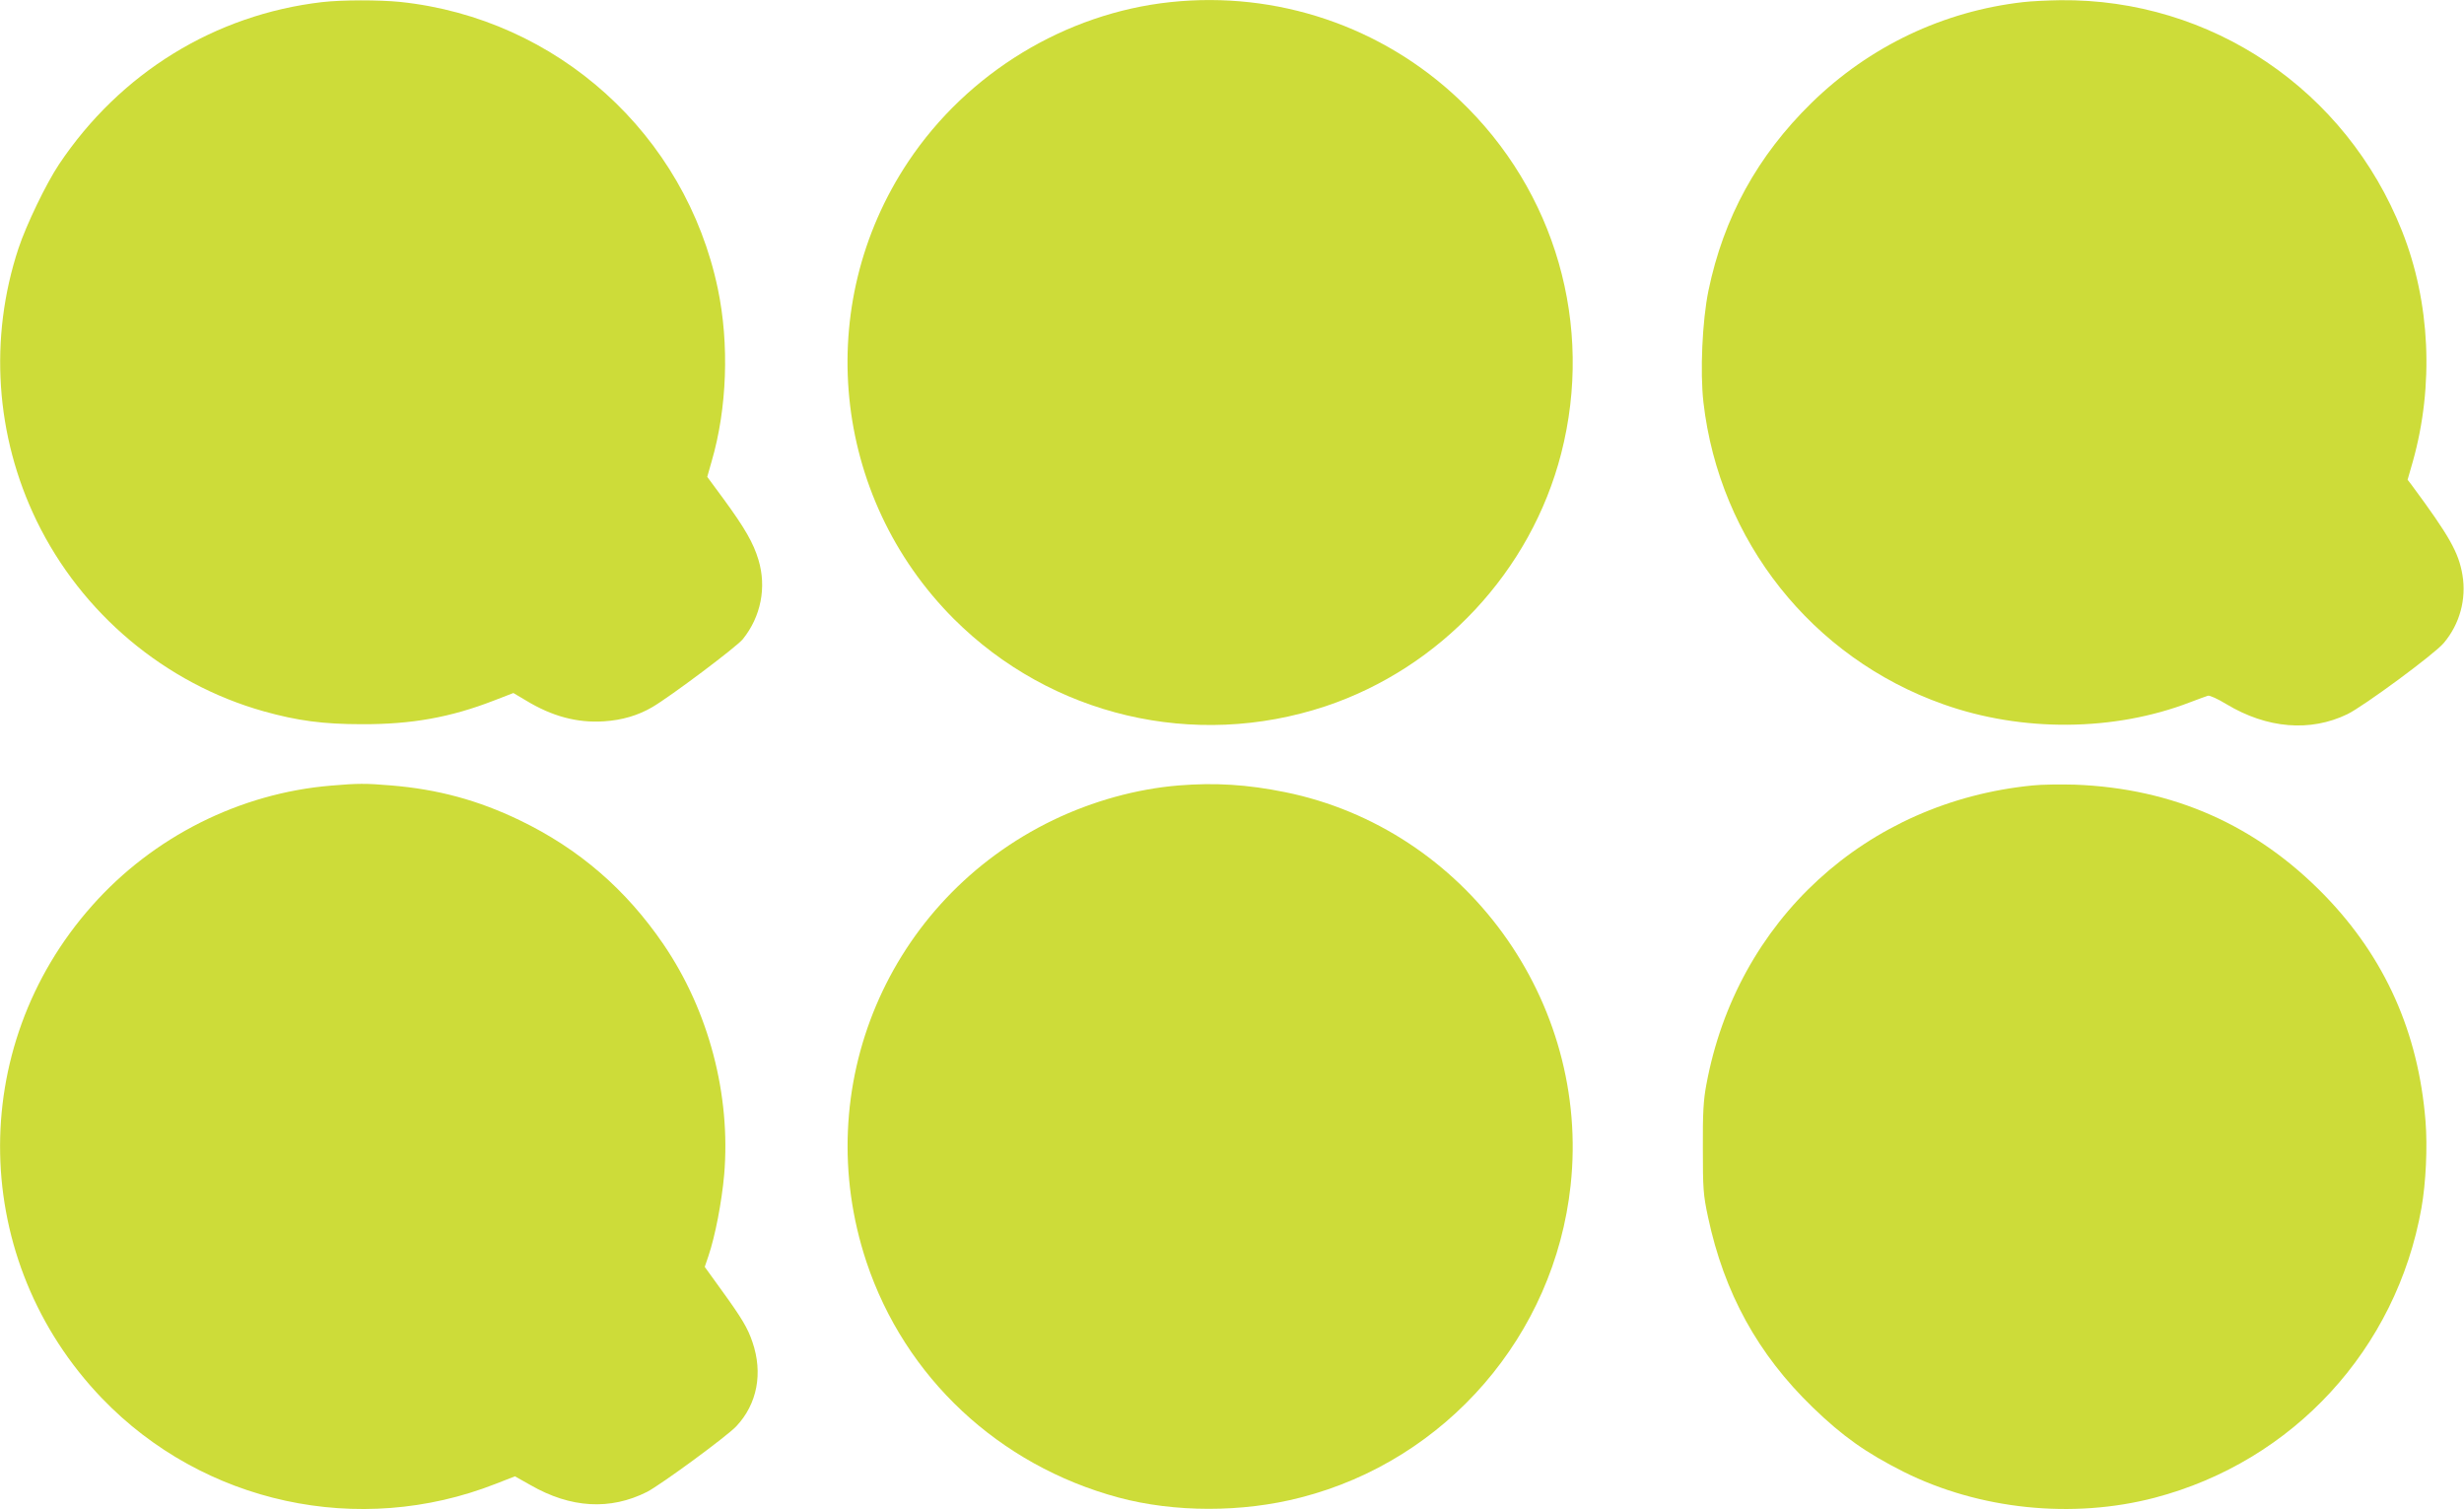
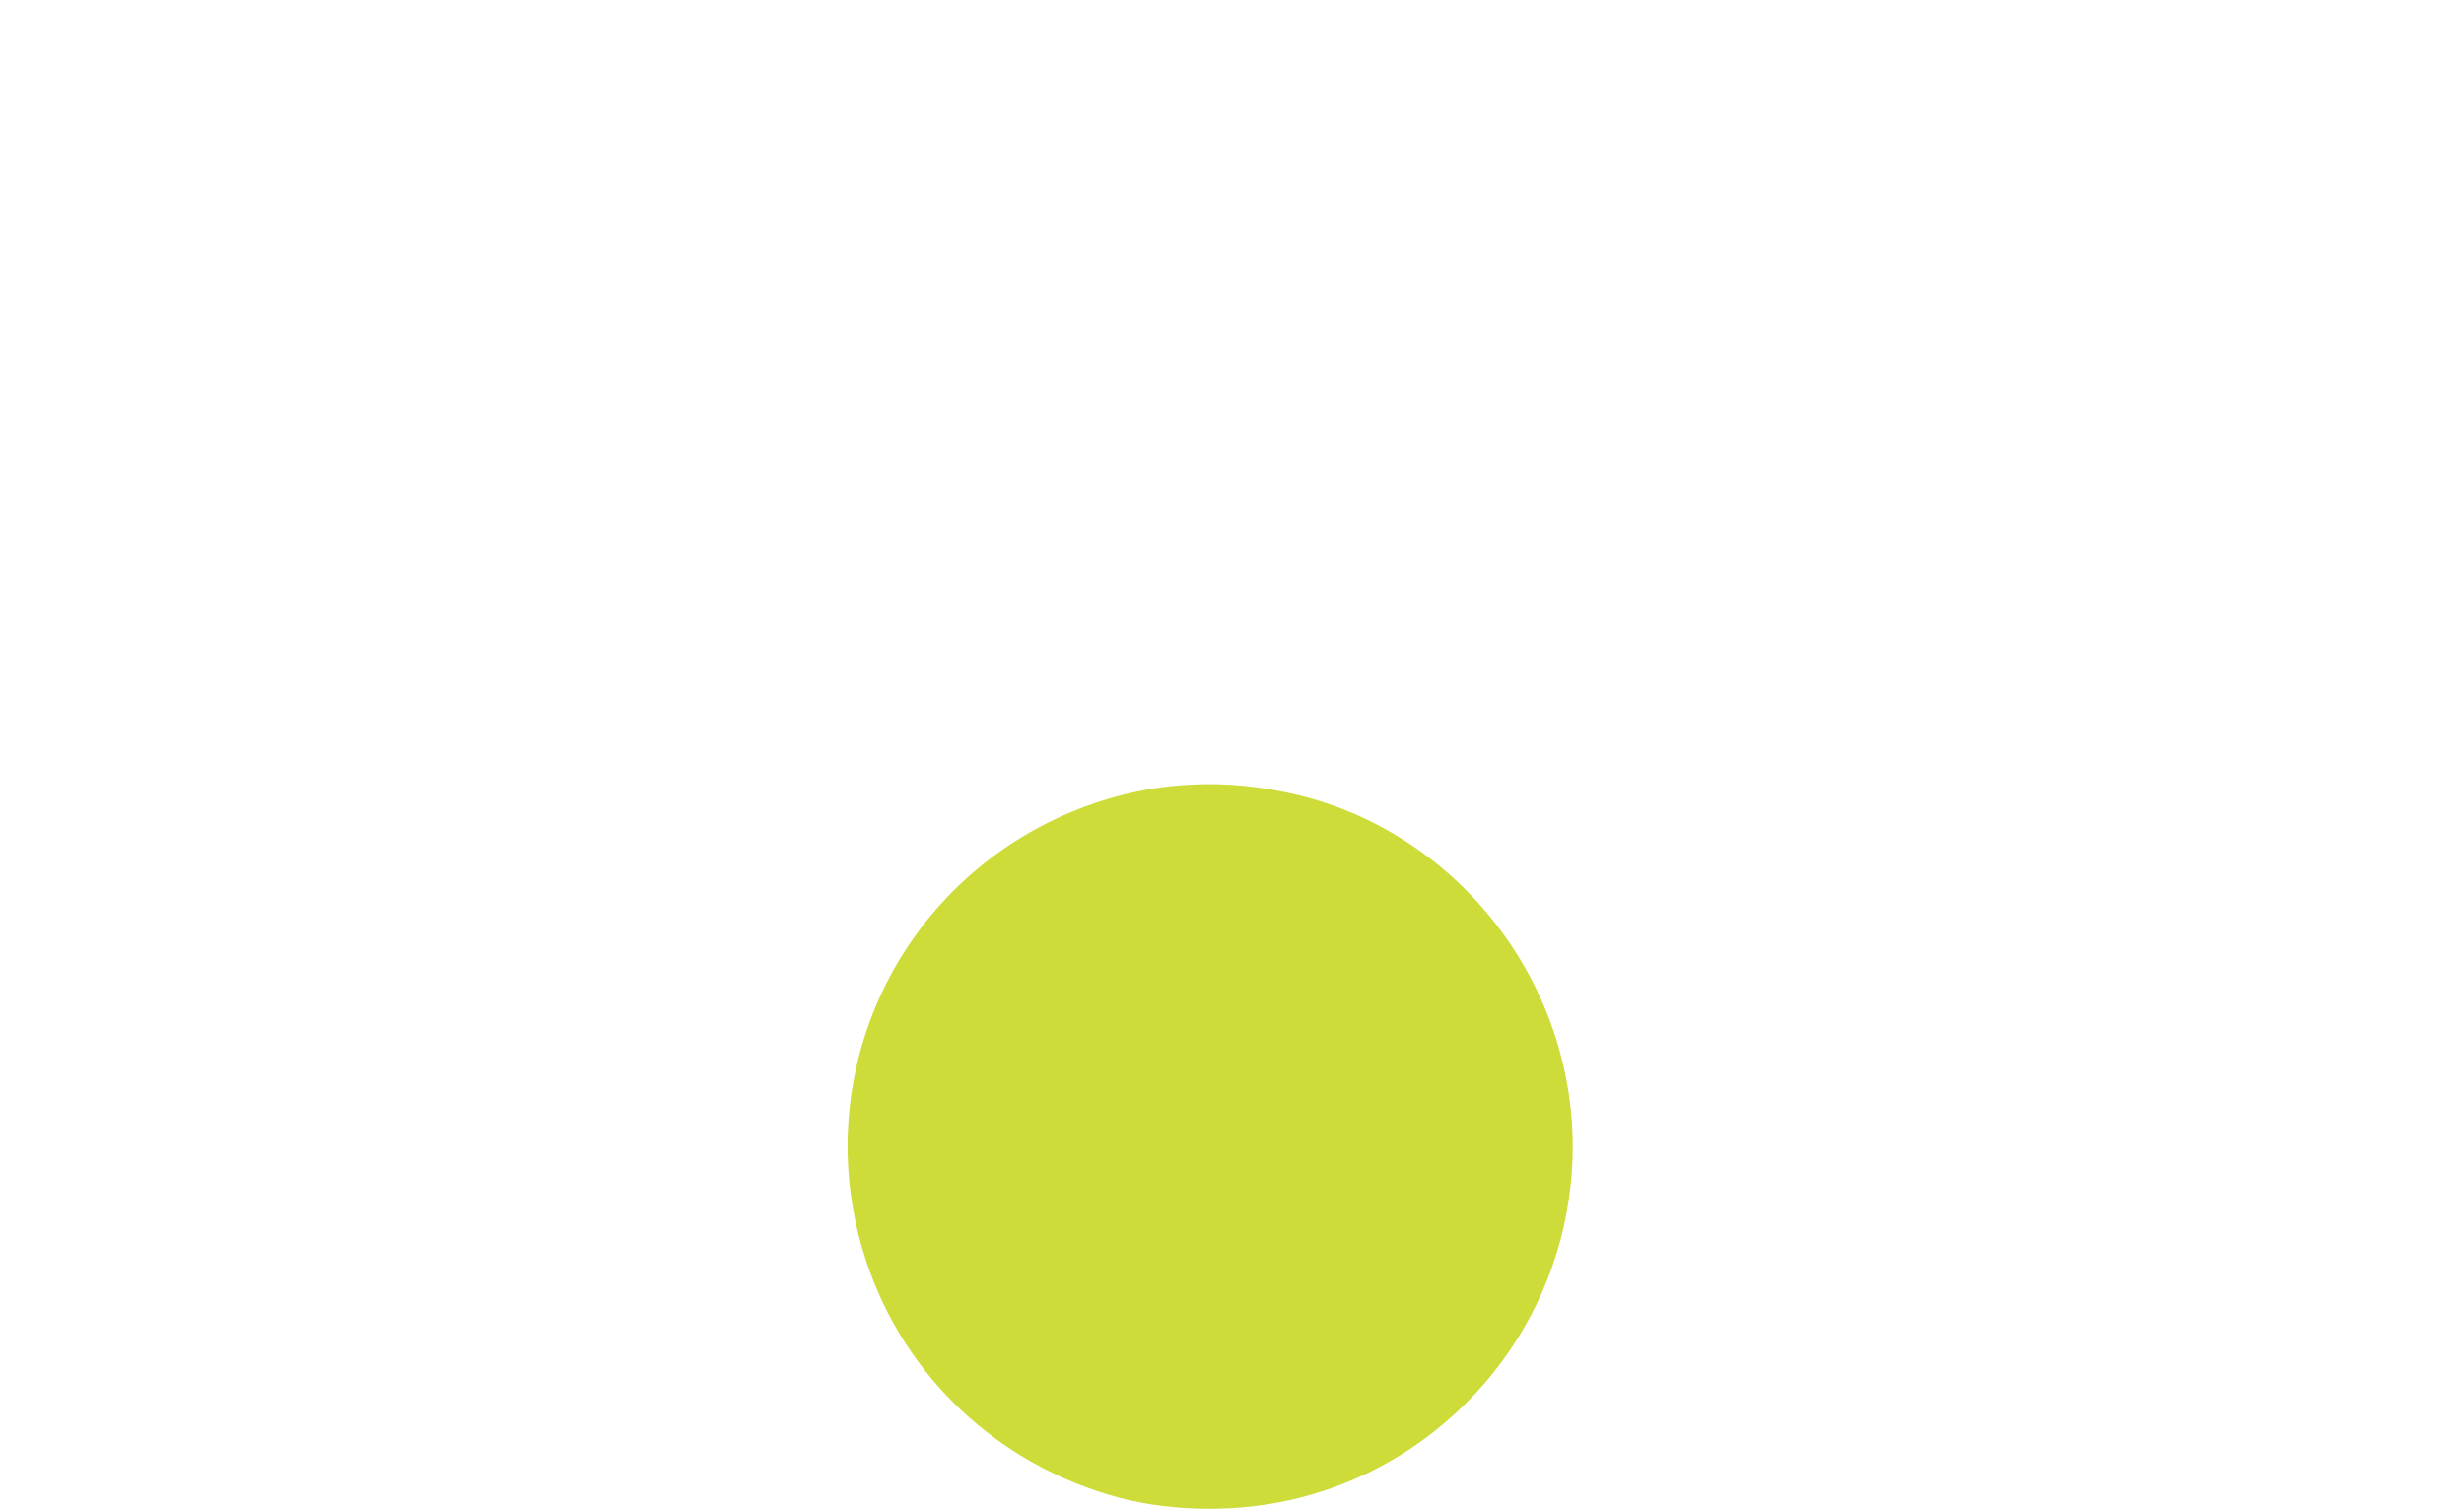
<svg xmlns="http://www.w3.org/2000/svg" version="1.0" width="1280pt" height="784pt" viewBox="0 0 1280 784" preserveAspectRatio="xMidYMid meet">
  <g transform="translate(0,784) scale(0.1,-0.1)" fill="#cddc39" stroke="none">
-     <path d="M1673 7829 c-557 -65 -1049 -368 -1366 -842 -68 -102 -170 -314 -211 -437 -154 -466 -120 -974 94 -1415 234 -482 668 -846 1180 -990 175 -49 309 -67 510 -67 259 -1 462 36 686 123 l101 39 64 -38 c138 -84 268 -118 407 -109 94 6 178 31 251 74 94 55 438 313 470 353 94 117 124 269 81 412 -26 87 -70 164 -182 317 l-84 114 23 81 c80 274 92 609 32 896 -168 802 -834 1404 -1650 1490 -110 11 -303 11 -406 -1z" />
-     <path d="M6080 7829 c-545 -58 -1054 -367 -1362 -829 -497 -745 -398 -1739 237 -2375 506 -505 1249 -680 1930 -454 599 200 1068 702 1225 1313 171 666 -29 1363 -528 1837 -401 382 -949 567 -1502 508z" />
-     <path d="M10510 7829 c-414 -47 -798 -229 -1099 -523 -281 -275 -457 -595 -536 -976 -32 -156 -44 -421 -26 -580 83 -720 565 -1327 1245 -1568 409 -146 889 -142 1283 10 43 16 85 32 93 34 8 3 52 -17 96 -44 211 -127 436 -145 628 -52 83 40 455 314 501 370 83 98 118 228 97 353 -20 118 -67 201 -265 469 l-20 26 27 94 c111 395 91 828 -56 1198 -291 734 -992 1207 -1775 1199 -65 -1 -152 -5 -193 -10z" />
-     <path d="M1720 3759 c-473 -39 -924 -265 -1242 -624 -656 -738 -634 -1845 52 -2559 526 -547 1335 -723 2045 -444 l100 39 80 -45 c210 -121 415 -132 606 -36 73 38 414 288 464 341 109 116 139 276 84 437 -25 74 -55 124 -160 269 l-88 122 19 56 c35 103 69 279 82 423 35 414 -80 851 -315 1196 -195 286 -440 497 -747 645 -216 104 -425 161 -669 181 -130 11 -174 11 -311 -1z" />
-     <path d="M6124 3760 c-220 -18 -447 -81 -653 -180 -859 -415 -1271 -1390 -970 -2295 200 -600 687 -1056 1309 -1224 290 -78 643 -79 947 0 757 194 1318 843 1402 1621 104 957 -547 1853 -1483 2043 -197 40 -363 50 -552 35z" />
-     <path d="M10560 3760 c-866 -85 -1539 -702 -1696 -1555 -15 -79 -19 -148 -18 -330 0 -211 2 -241 27 -358 84 -394 259 -712 543 -987 157 -152 278 -237 472 -335 394 -197 879 -247 1306 -135 719 189 1255 772 1385 1505 23 131 32 316 21 452 -37 460 -210 848 -524 1172 -355 365 -786 556 -1298 575 -73 2 -171 1 -218 -4z" />
+     <path d="M6124 3760 c-220 -18 -447 -81 -653 -180 -859 -415 -1271 -1390 -970 -2295 200 -600 687 -1056 1309 -1224 290 -78 643 -79 947 0 757 194 1318 843 1402 1621 104 957 -547 1853 -1483 2043 -197 40 -363 50 -552 35" />
  </g>
</svg>